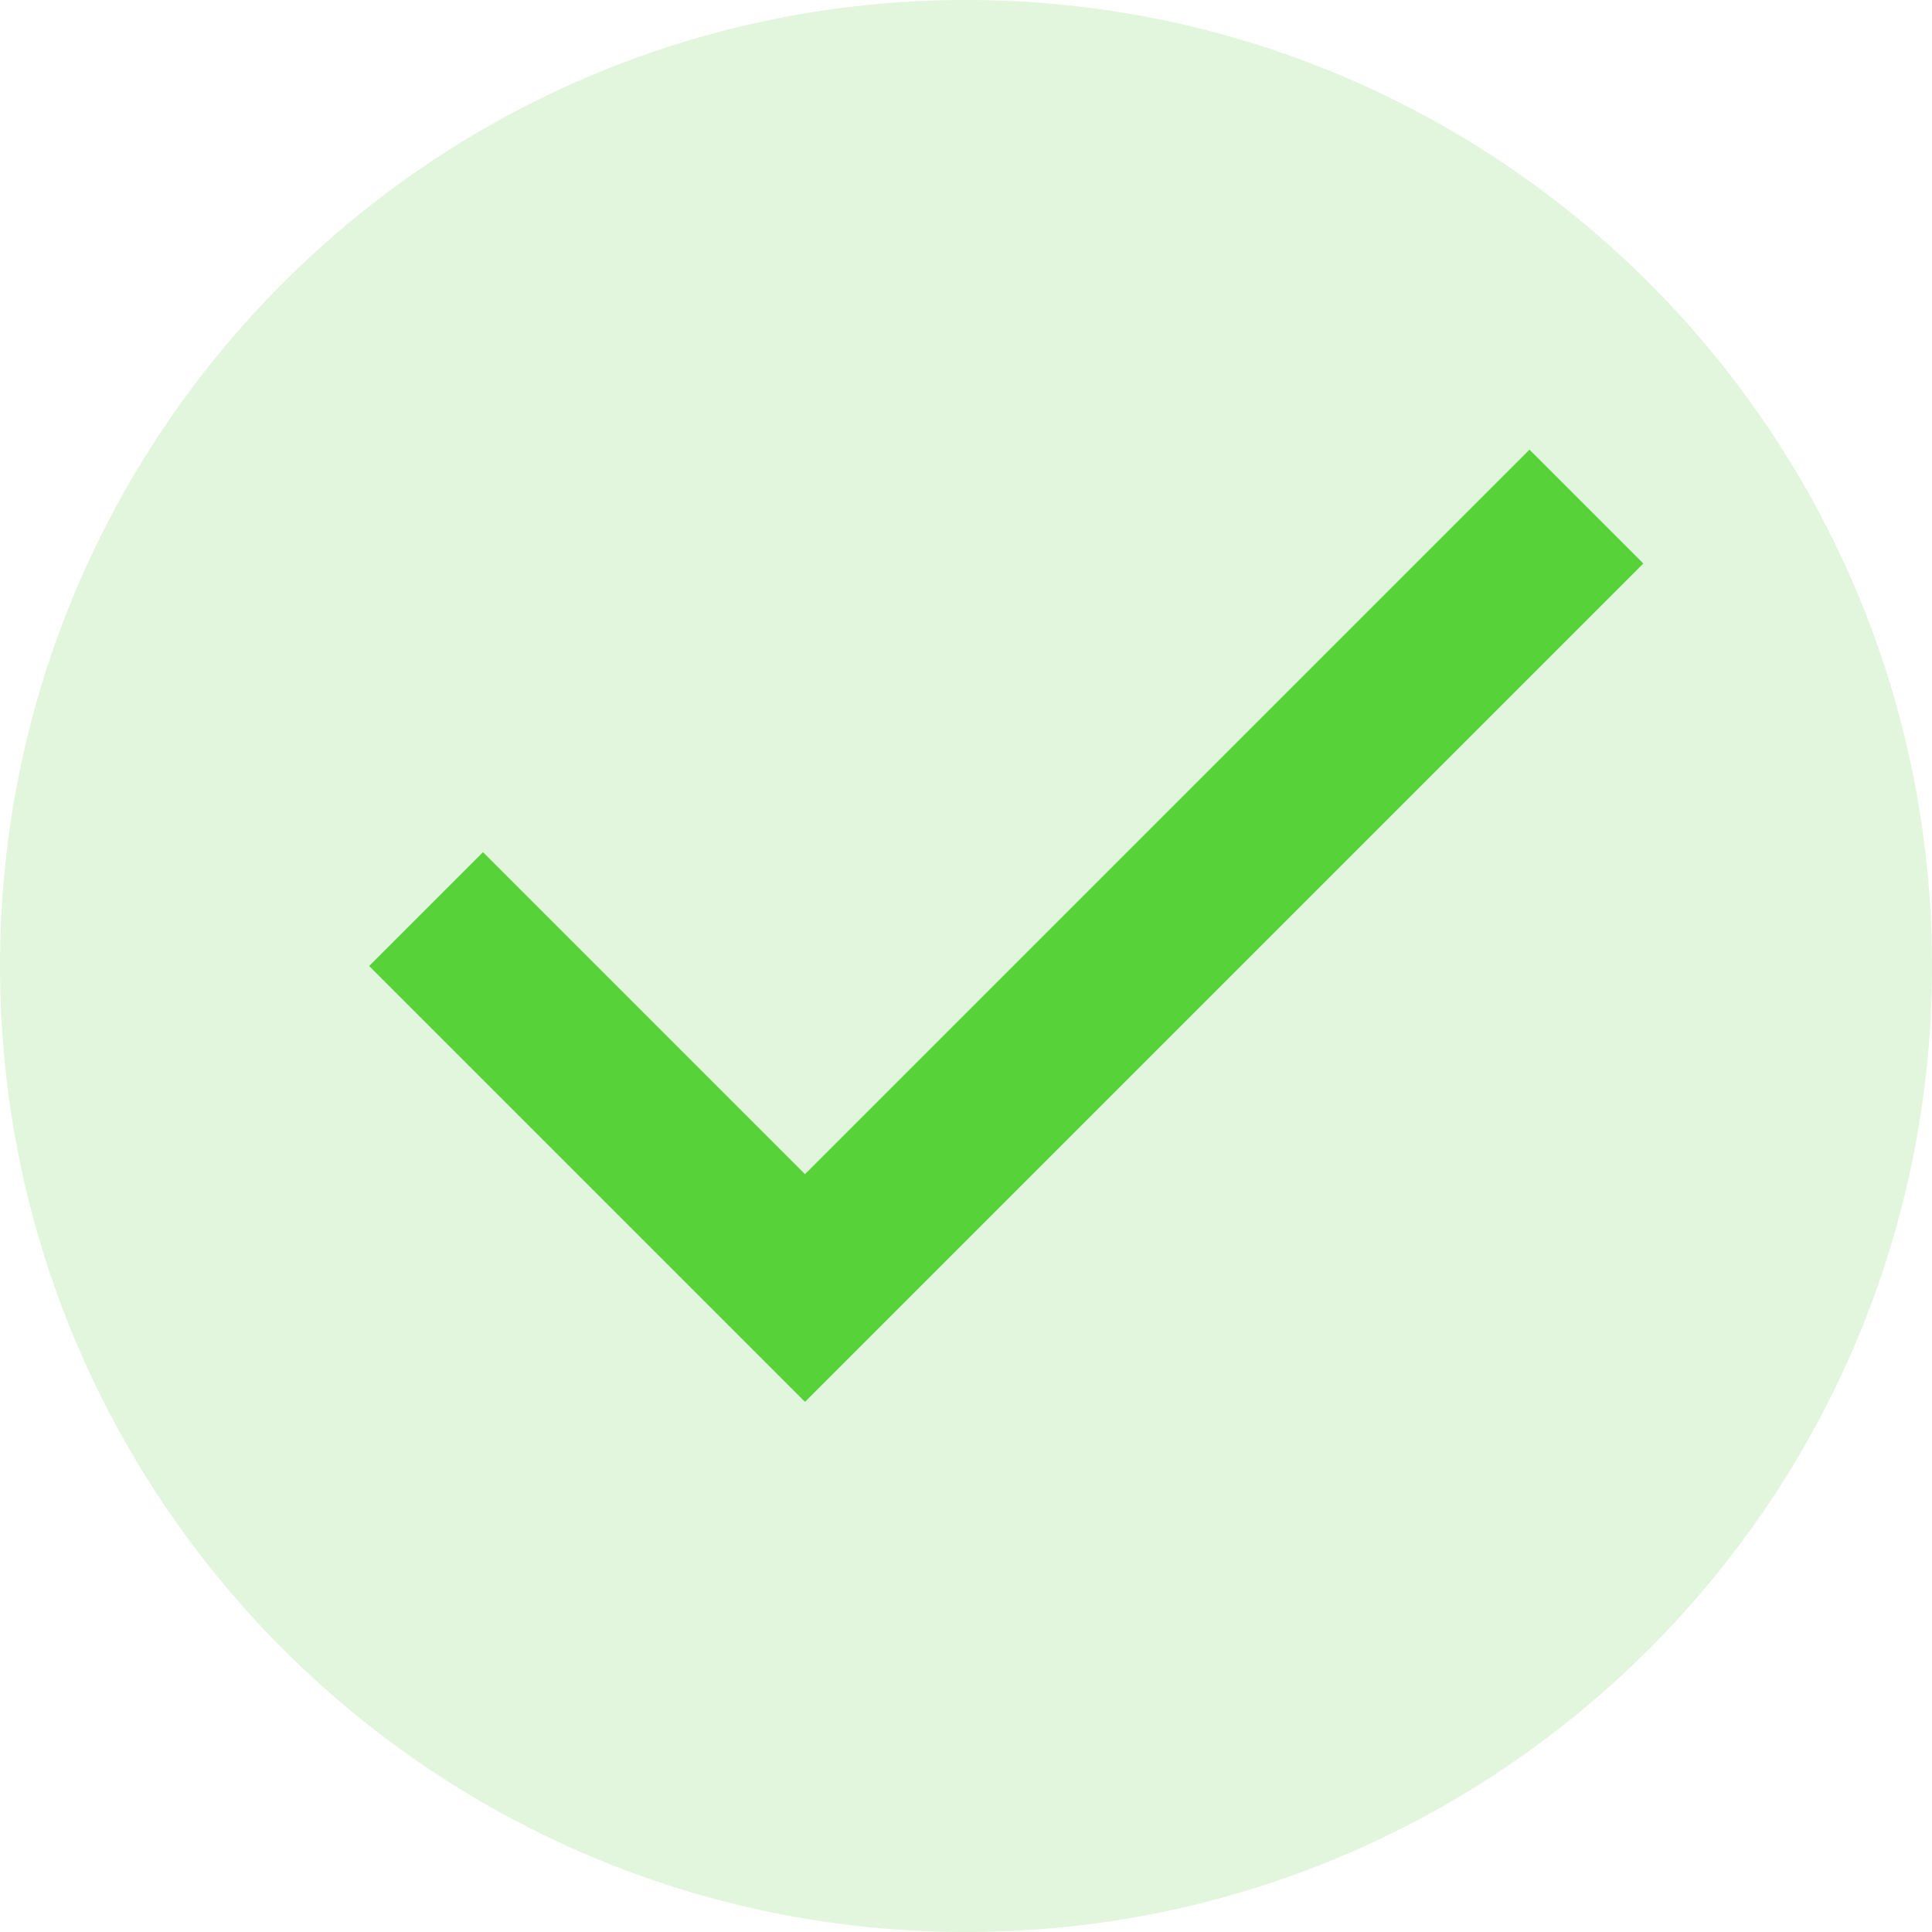
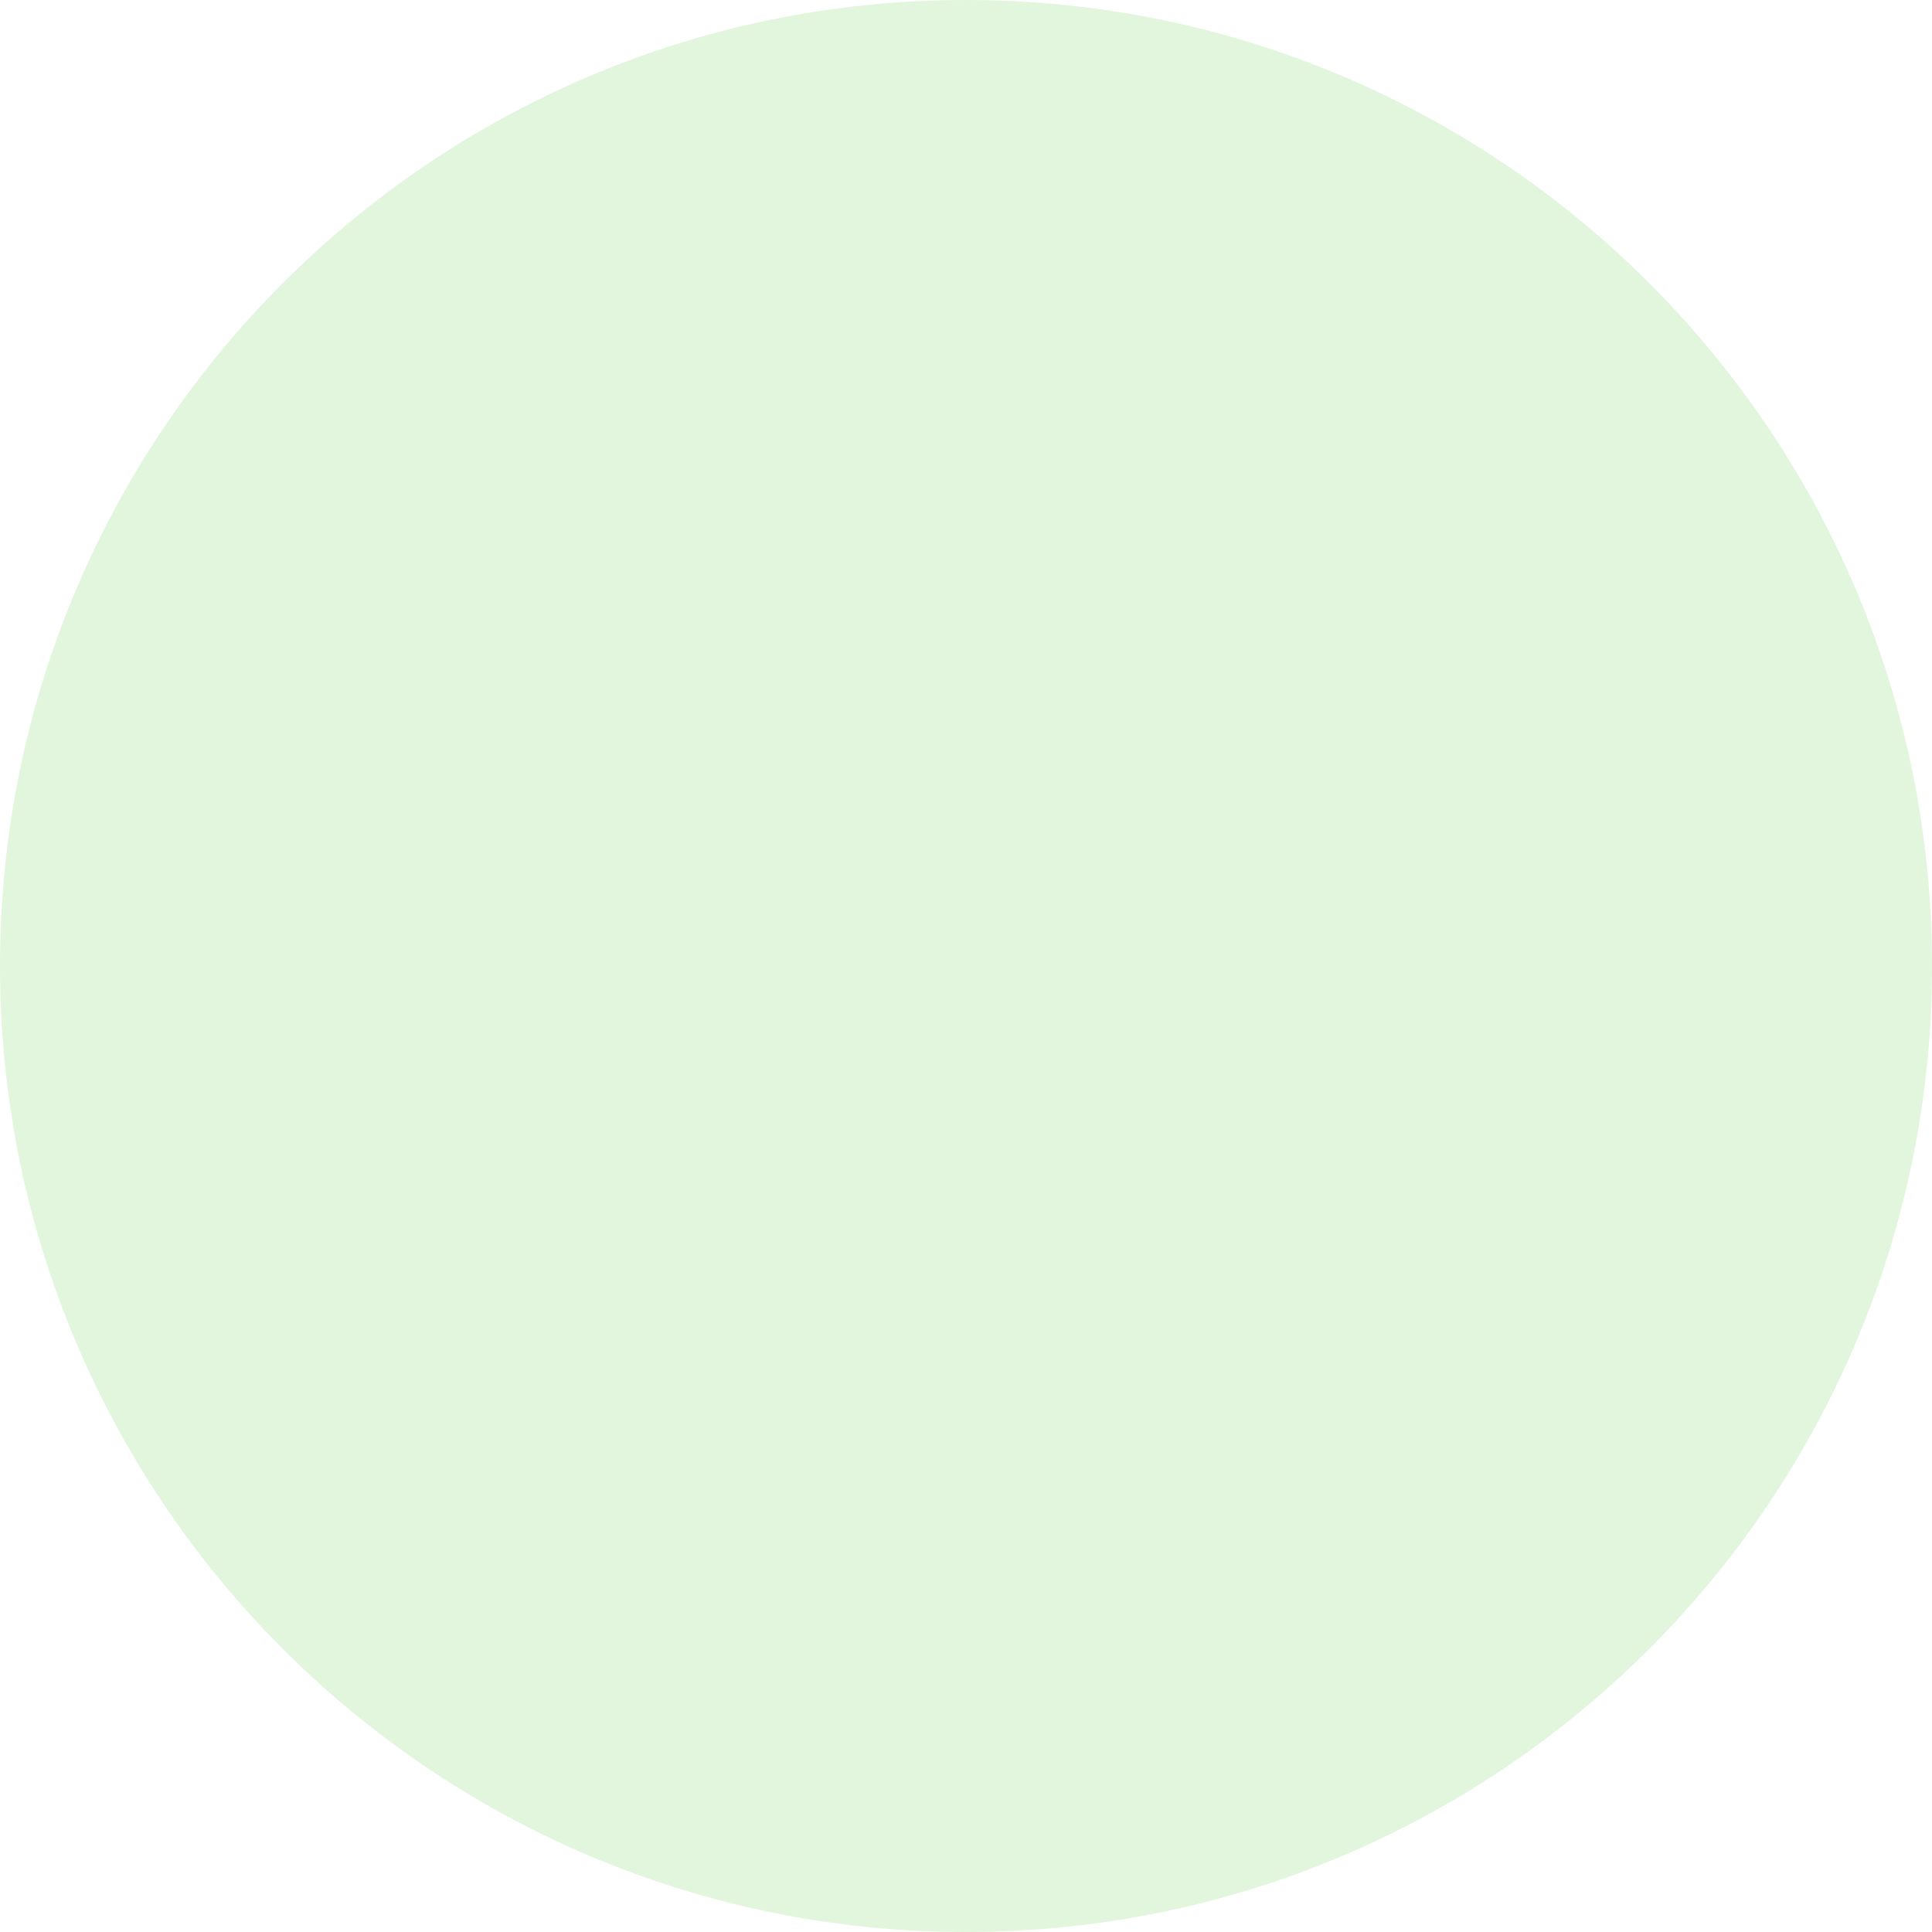
<svg xmlns="http://www.w3.org/2000/svg" xml:space="preserve" width="210mm" height="210mm" version="1.1" style="shape-rendering:geometricPrecision; text-rendering:geometricPrecision; image-rendering:optimizeQuality; fill-rule:evenodd; clip-rule:evenodd" viewBox="0 0 12324.82 12324.82">
  <defs>
    <style type="text/css">
   
    .str0 {stroke:#57D339;stroke-width:1027.07;stroke-linecap:square;stroke-miterlimit:22.926}
    .fil1 {fill:none;fill-rule:nonzero}
    .fil0 {fill:#6AD354;fill-rule:nonzero;fill-opacity:0.2}
   
  </style>
  </defs>
  <g id="Camada_x0020_1">
    <g id="_2077290027440">
      <path class="fil0" d="M12324.82 6162.41c0,-3403.4 -2759,-6162.41 -6162.41,-6162.41 -3403.4,0 -6162.41,2759 -6162.41,6162.41 0,3403.4 2759,6162.41 6162.41,6162.41 3403.4,0 6162.41,-2759 6162.41,-6162.41z" />
-       <polyline class="fil1 str0" points="3081.2,6162.41 5135.34,8216.55 9757.15,3594.74 " />
    </g>
  </g>
</svg>